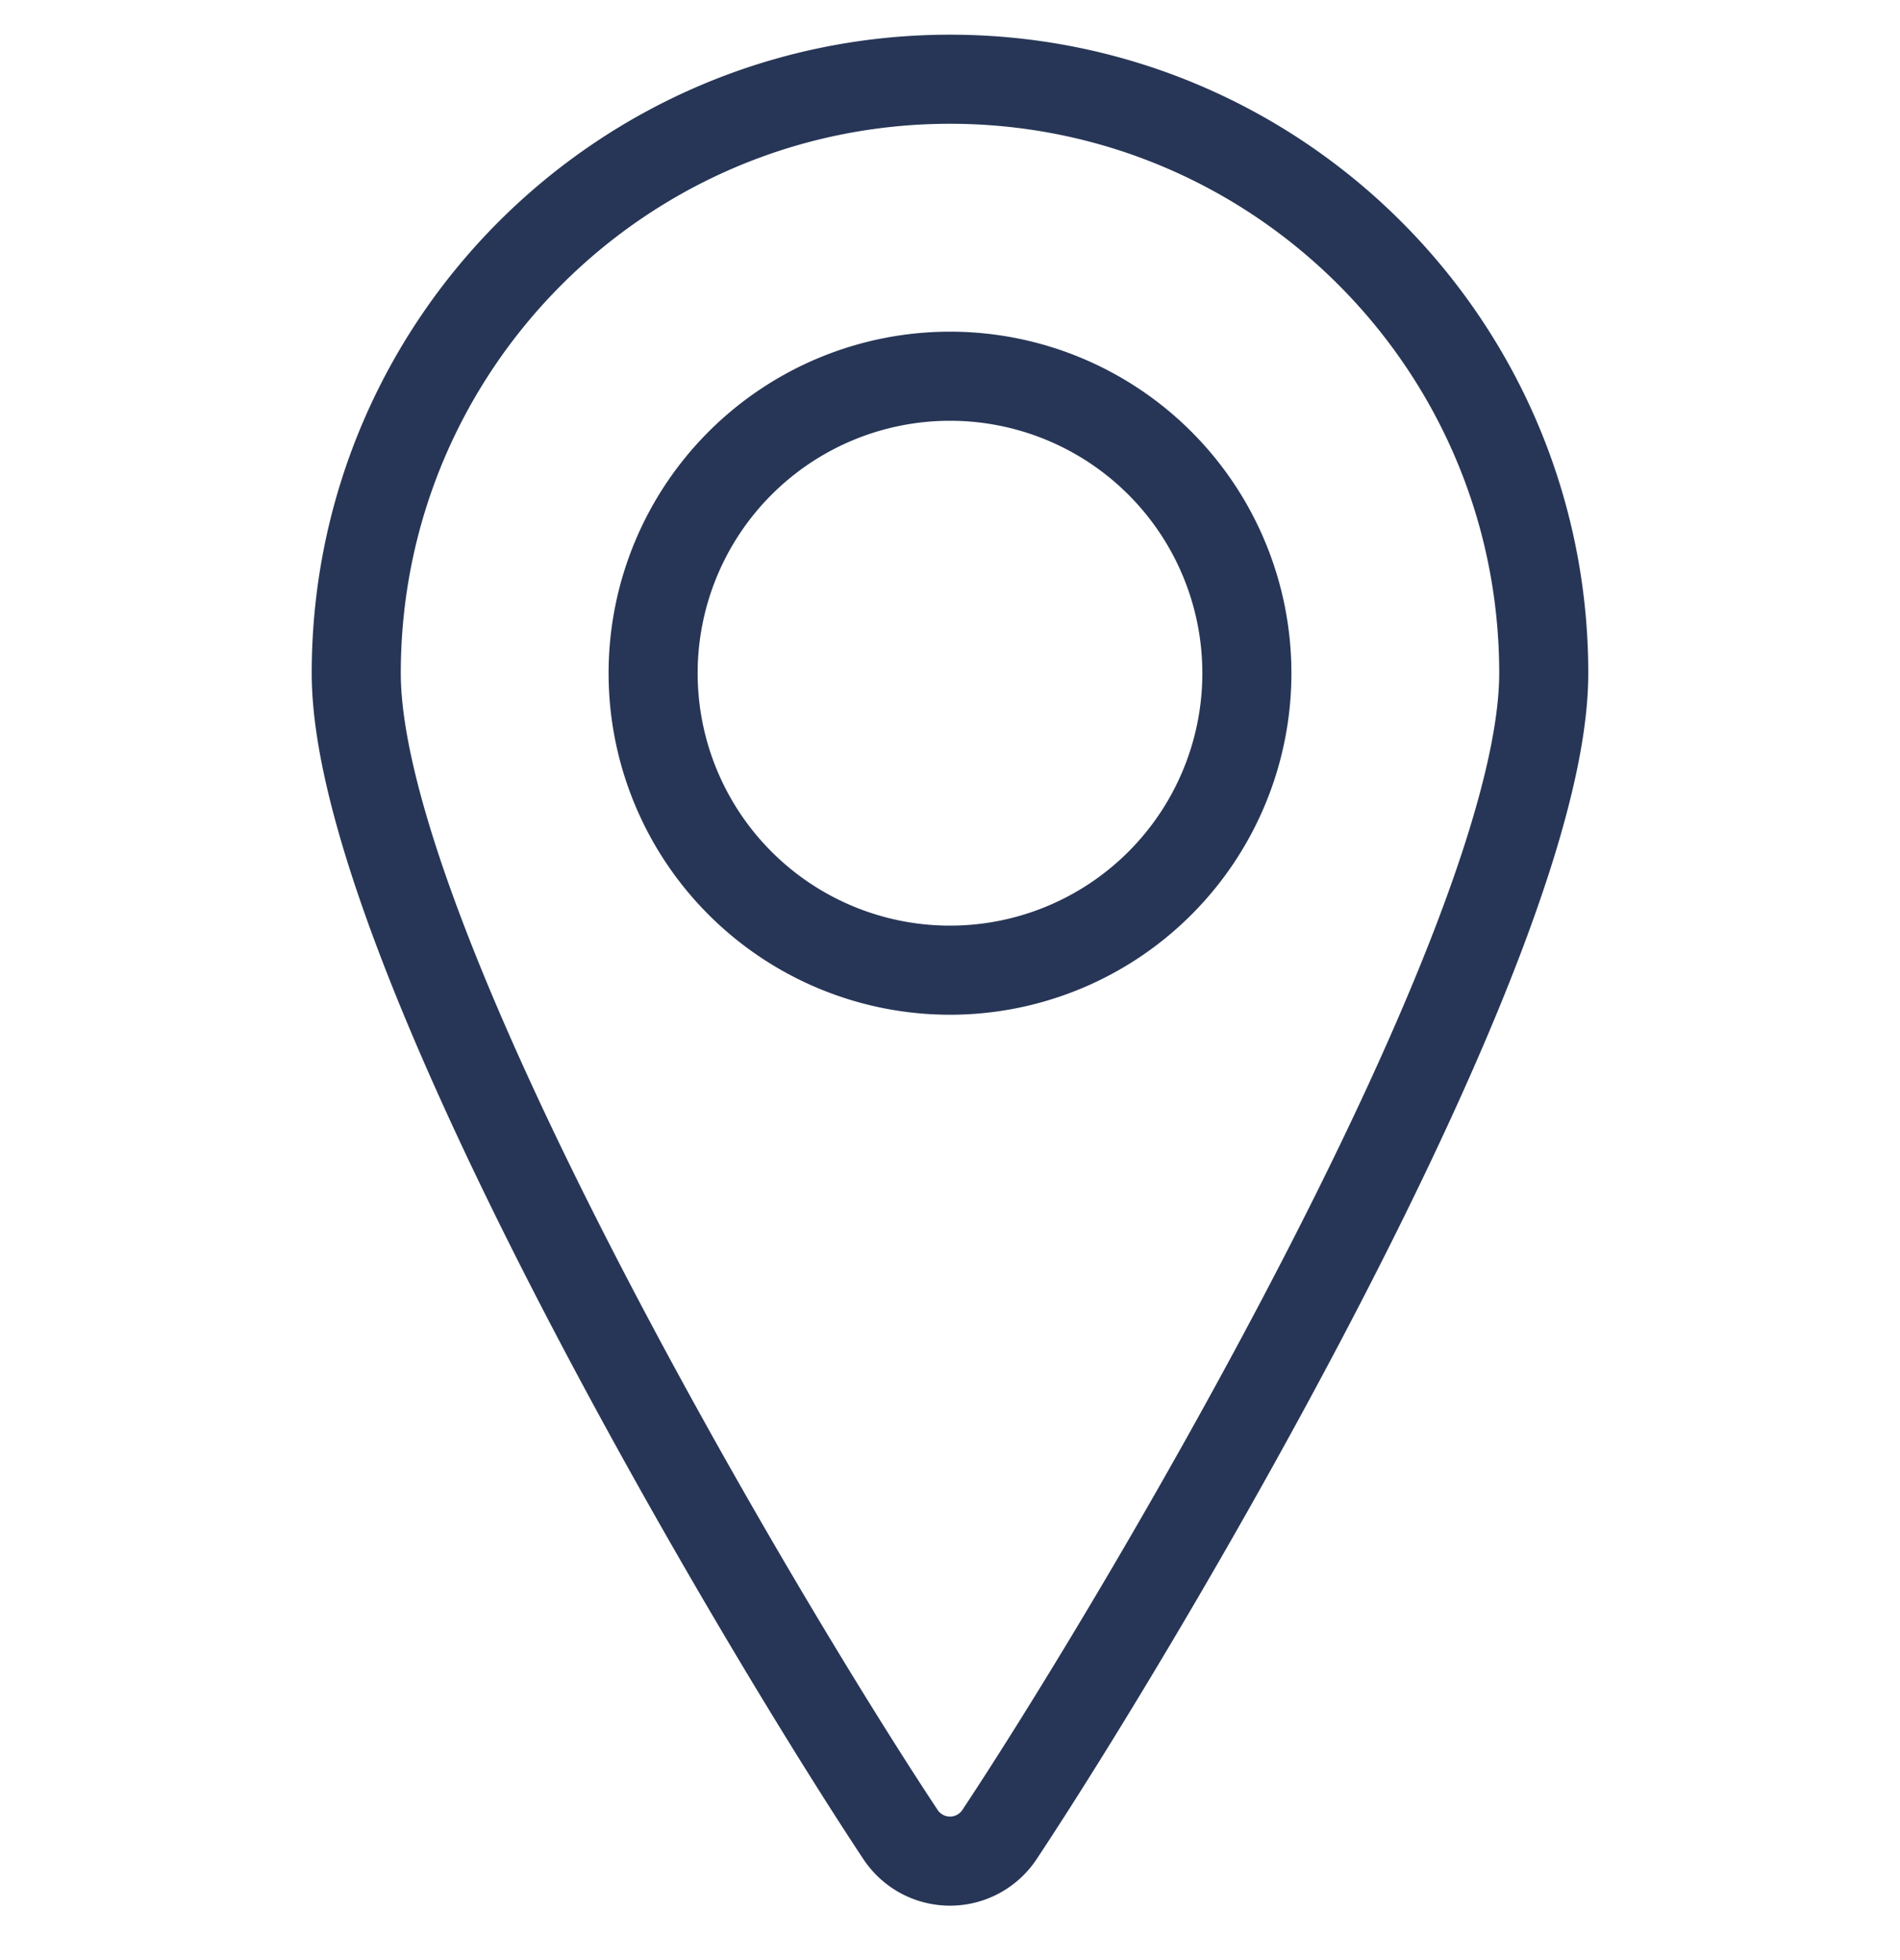
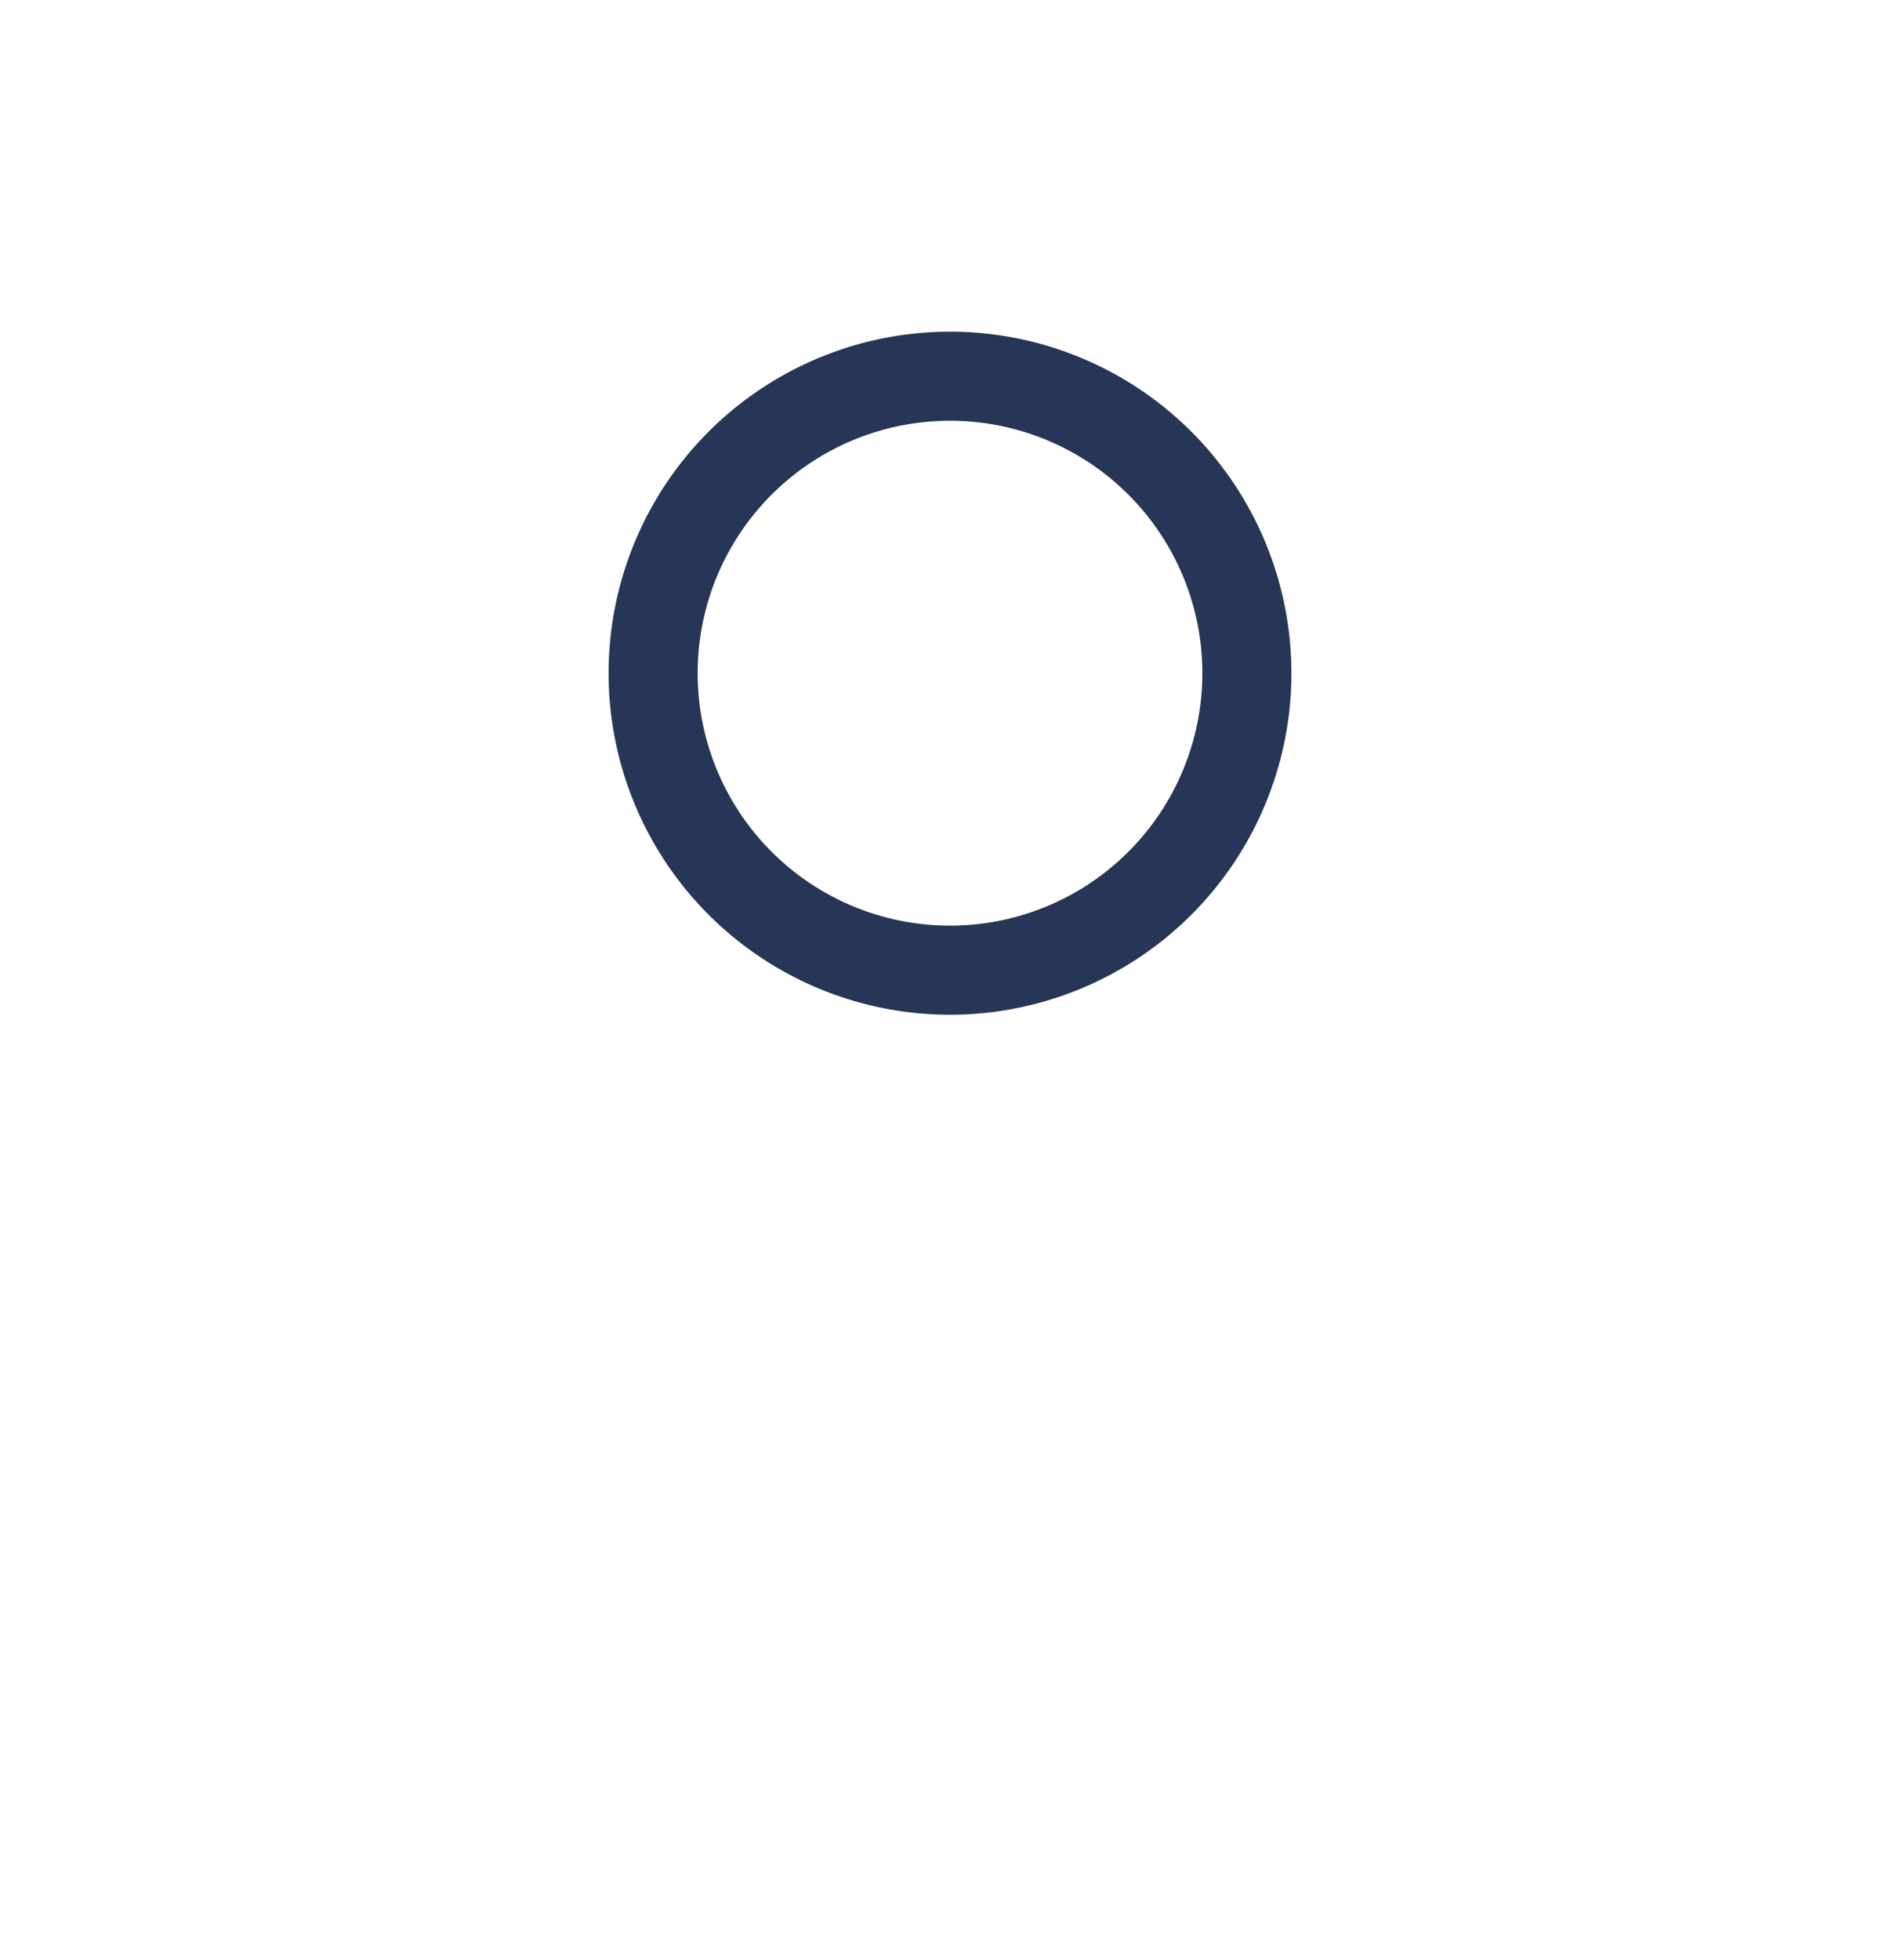
<svg xmlns="http://www.w3.org/2000/svg" width="32" height="33" fill="none">
  <path clip-rule="evenodd" d="M16 16.334a5 5 0 100-10 5 5 0 000 10z" stroke="#273656" stroke-width="1.5" stroke-linecap="round" stroke-linejoin="round" />
-   <path clip-rule="evenodd" d="M16 1.334c5.523 0 10 4.477 10 10 0 4.543-6.765 15.933-9.167 19.553a1 1 0 01-1.666 0C12.765 27.267 6 15.877 6 11.334c0-5.523 4.477-10 10-10z" stroke="#273656" stroke-width="1.5" stroke-linecap="round" stroke-linejoin="round" />
</svg>